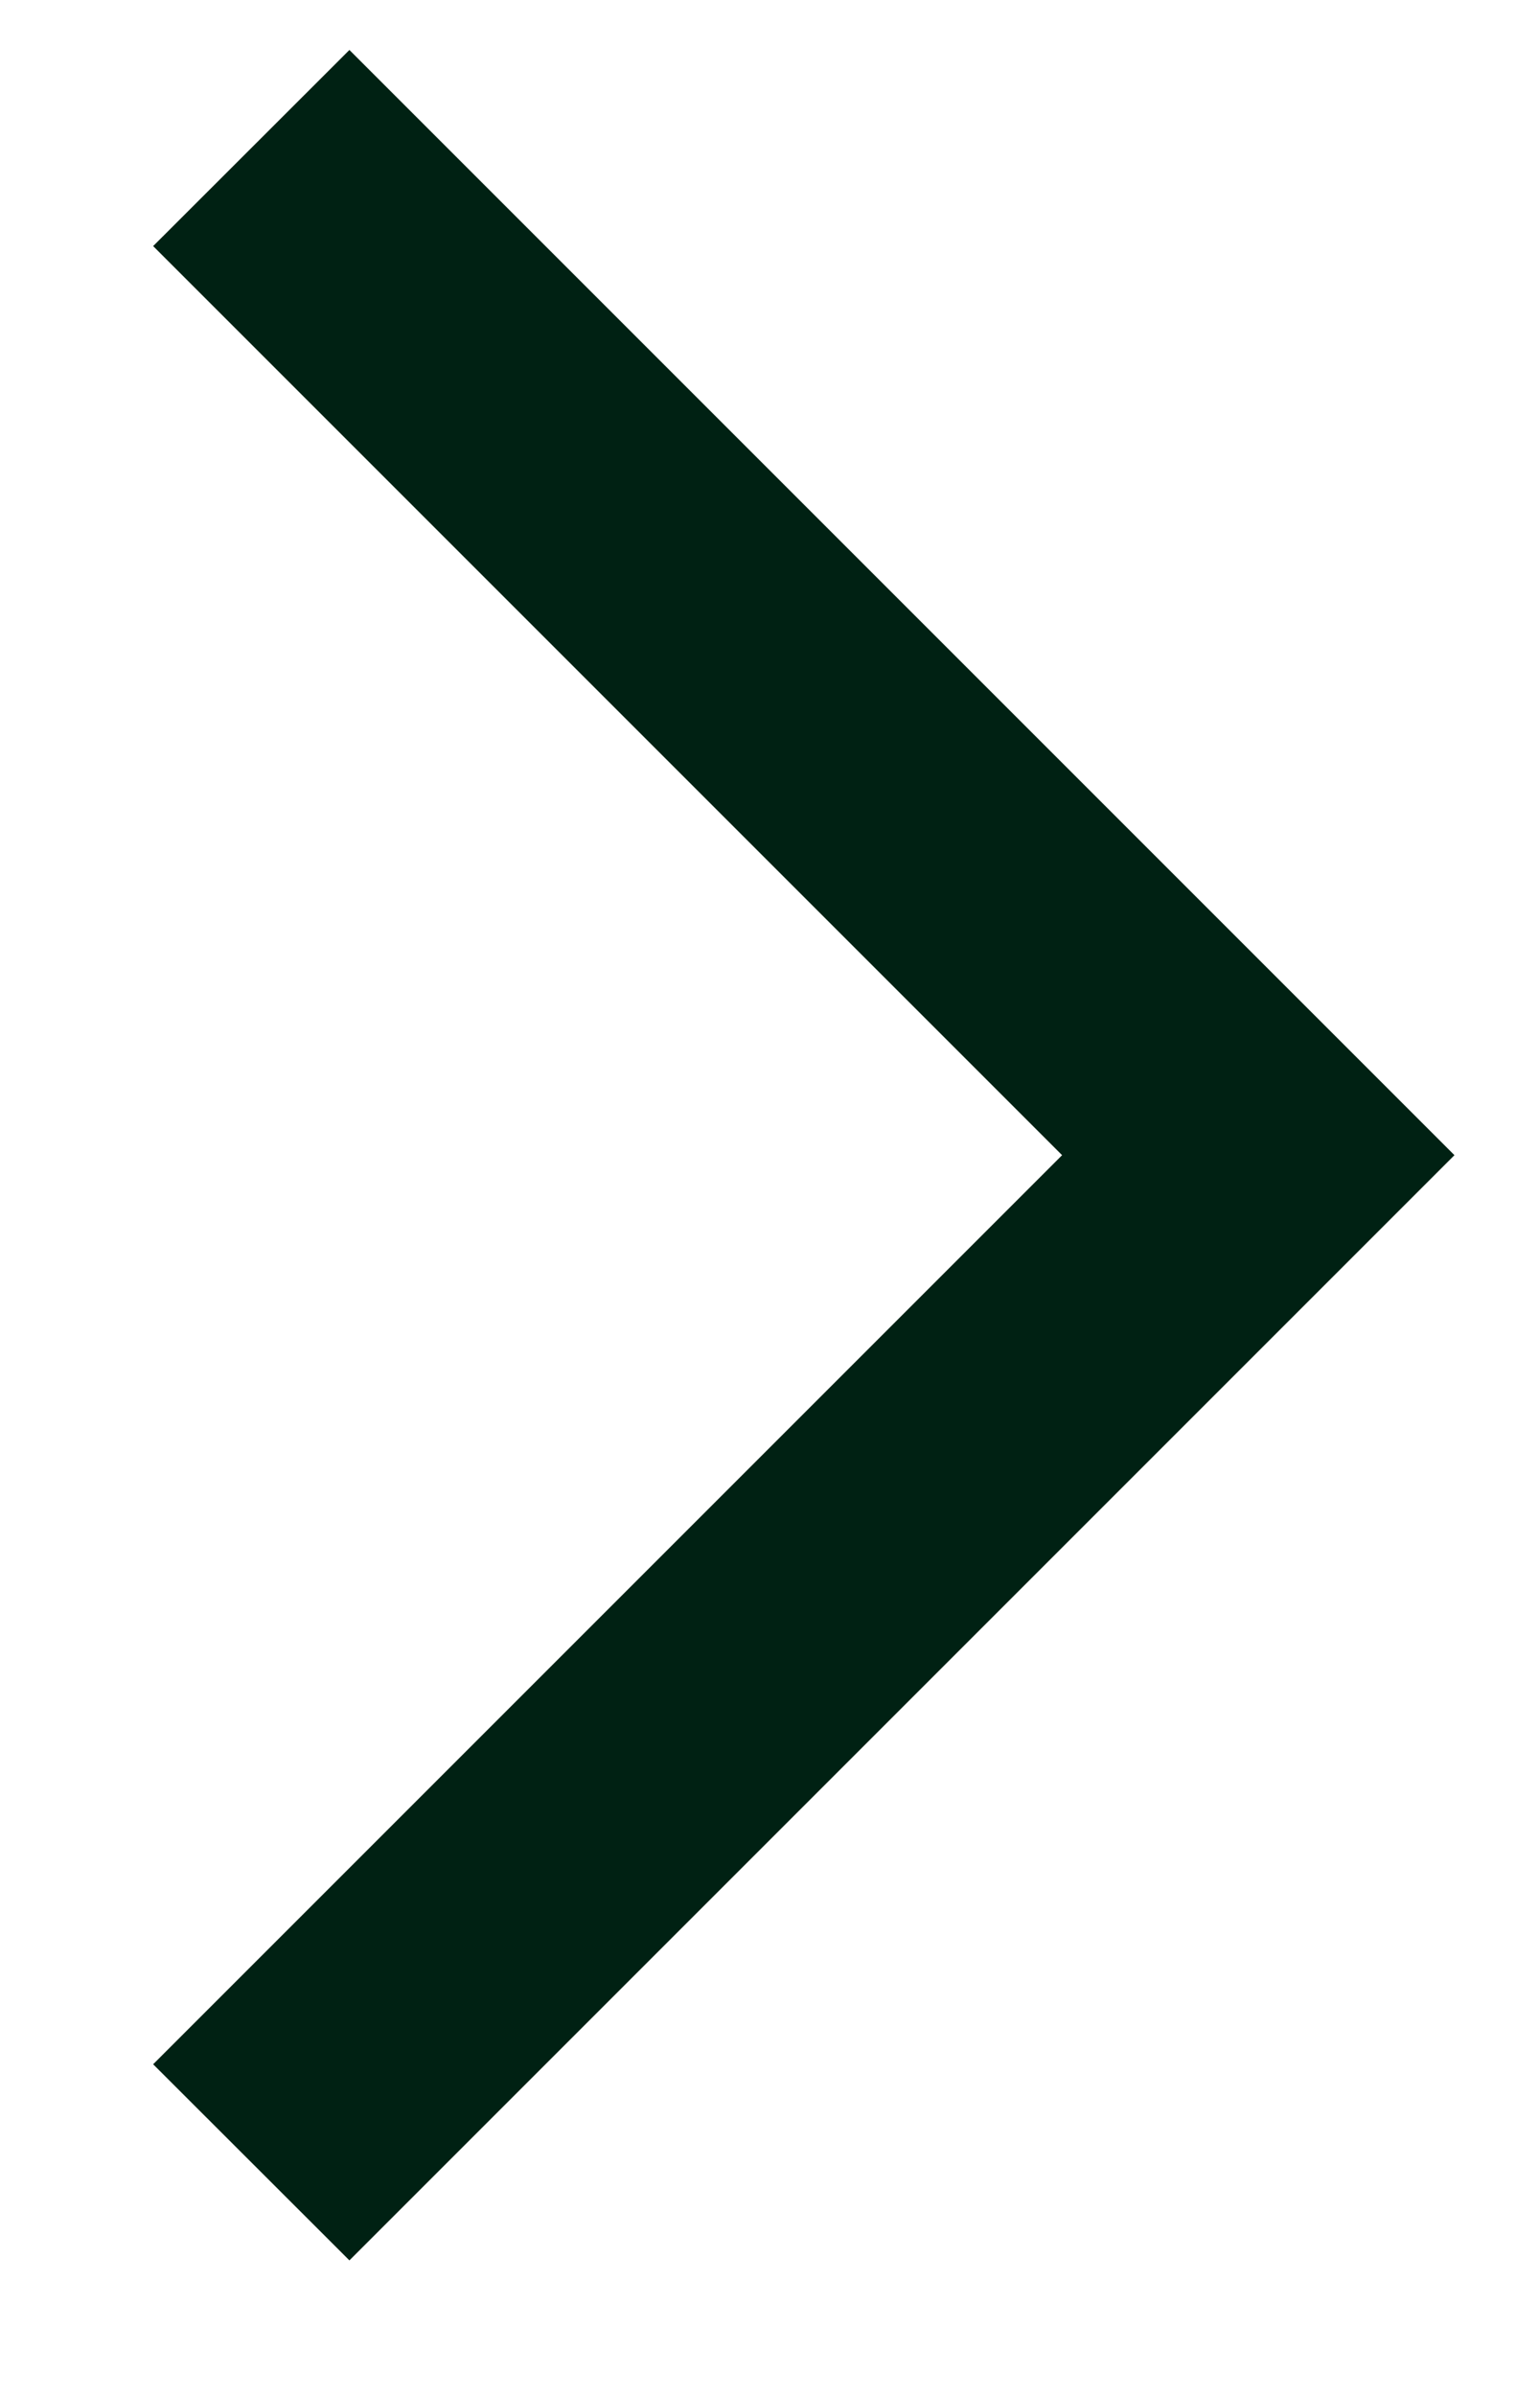
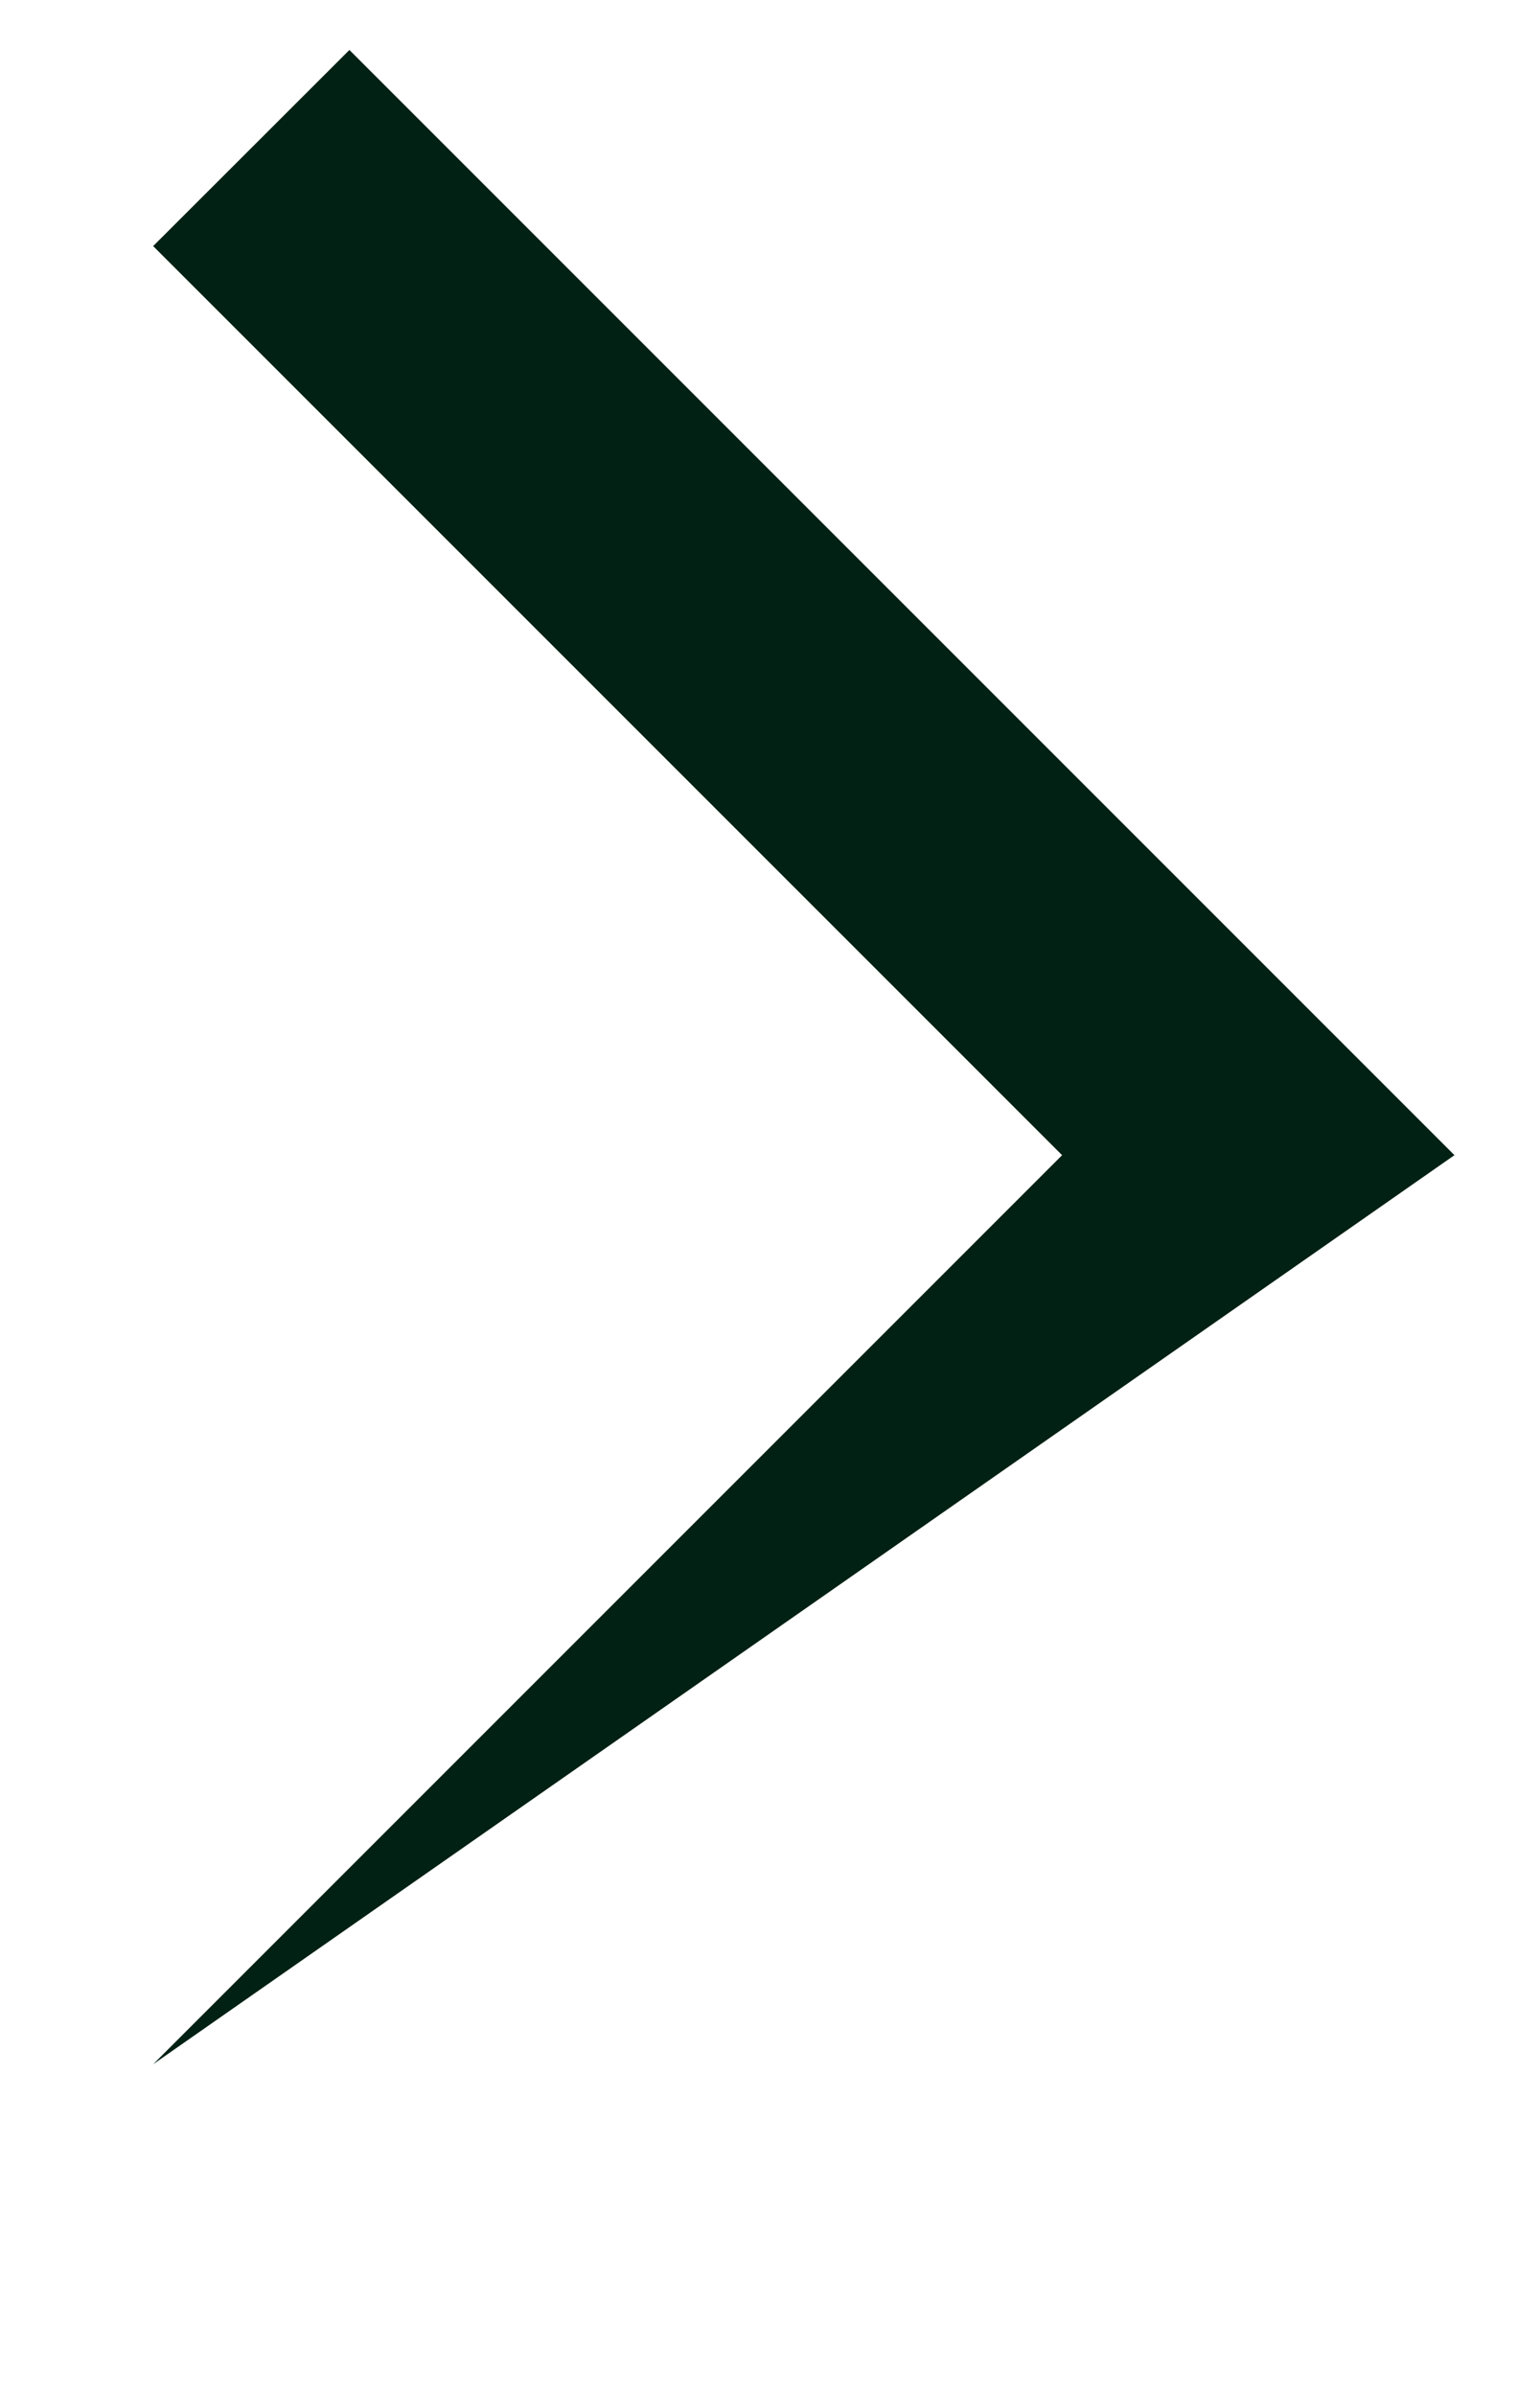
<svg xmlns="http://www.w3.org/2000/svg" width="9" height="14" viewBox="0 0 9 14" fill="none">
-   <path d="M2.042 0.292L8.5 6.75L2.042 13.208L0.895 12.062L6.207 6.75L0.895 1.438L2.042 0.292Z" fill="#002113" />
+   <path d="M2.042 0.292L8.5 6.75L0.895 12.062L6.207 6.75L0.895 1.438L2.042 0.292Z" fill="#002113" />
</svg>